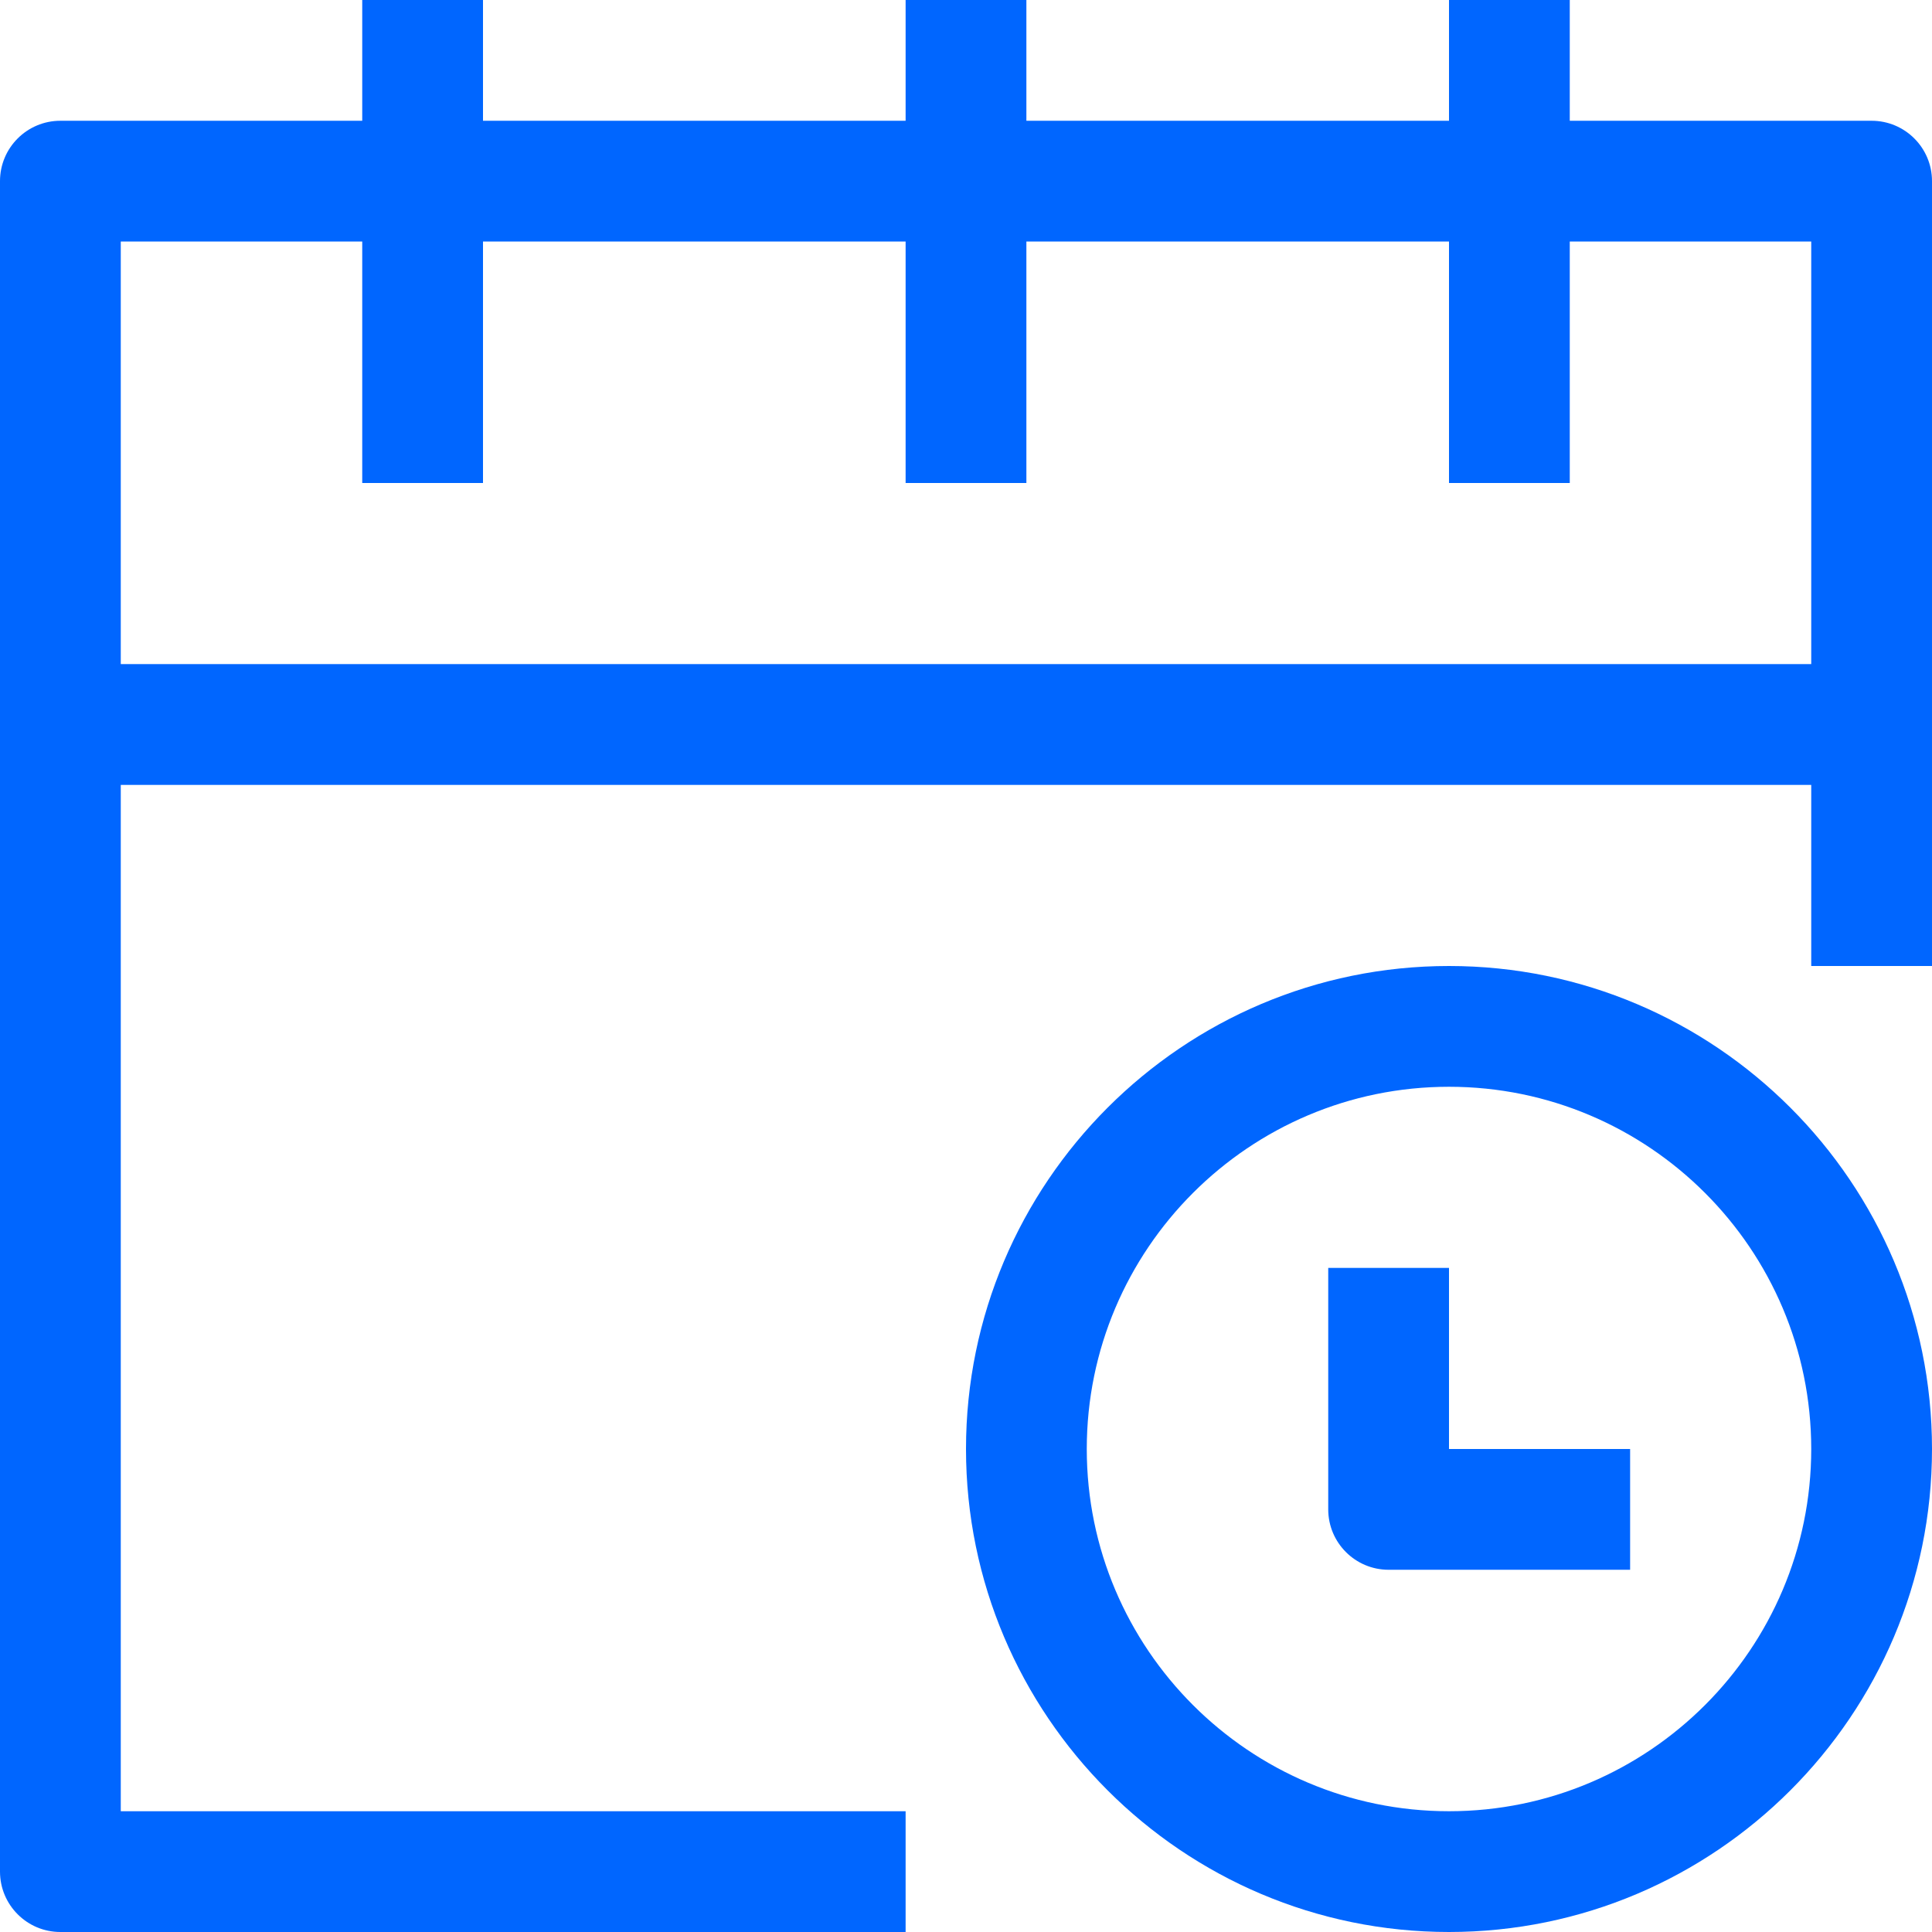
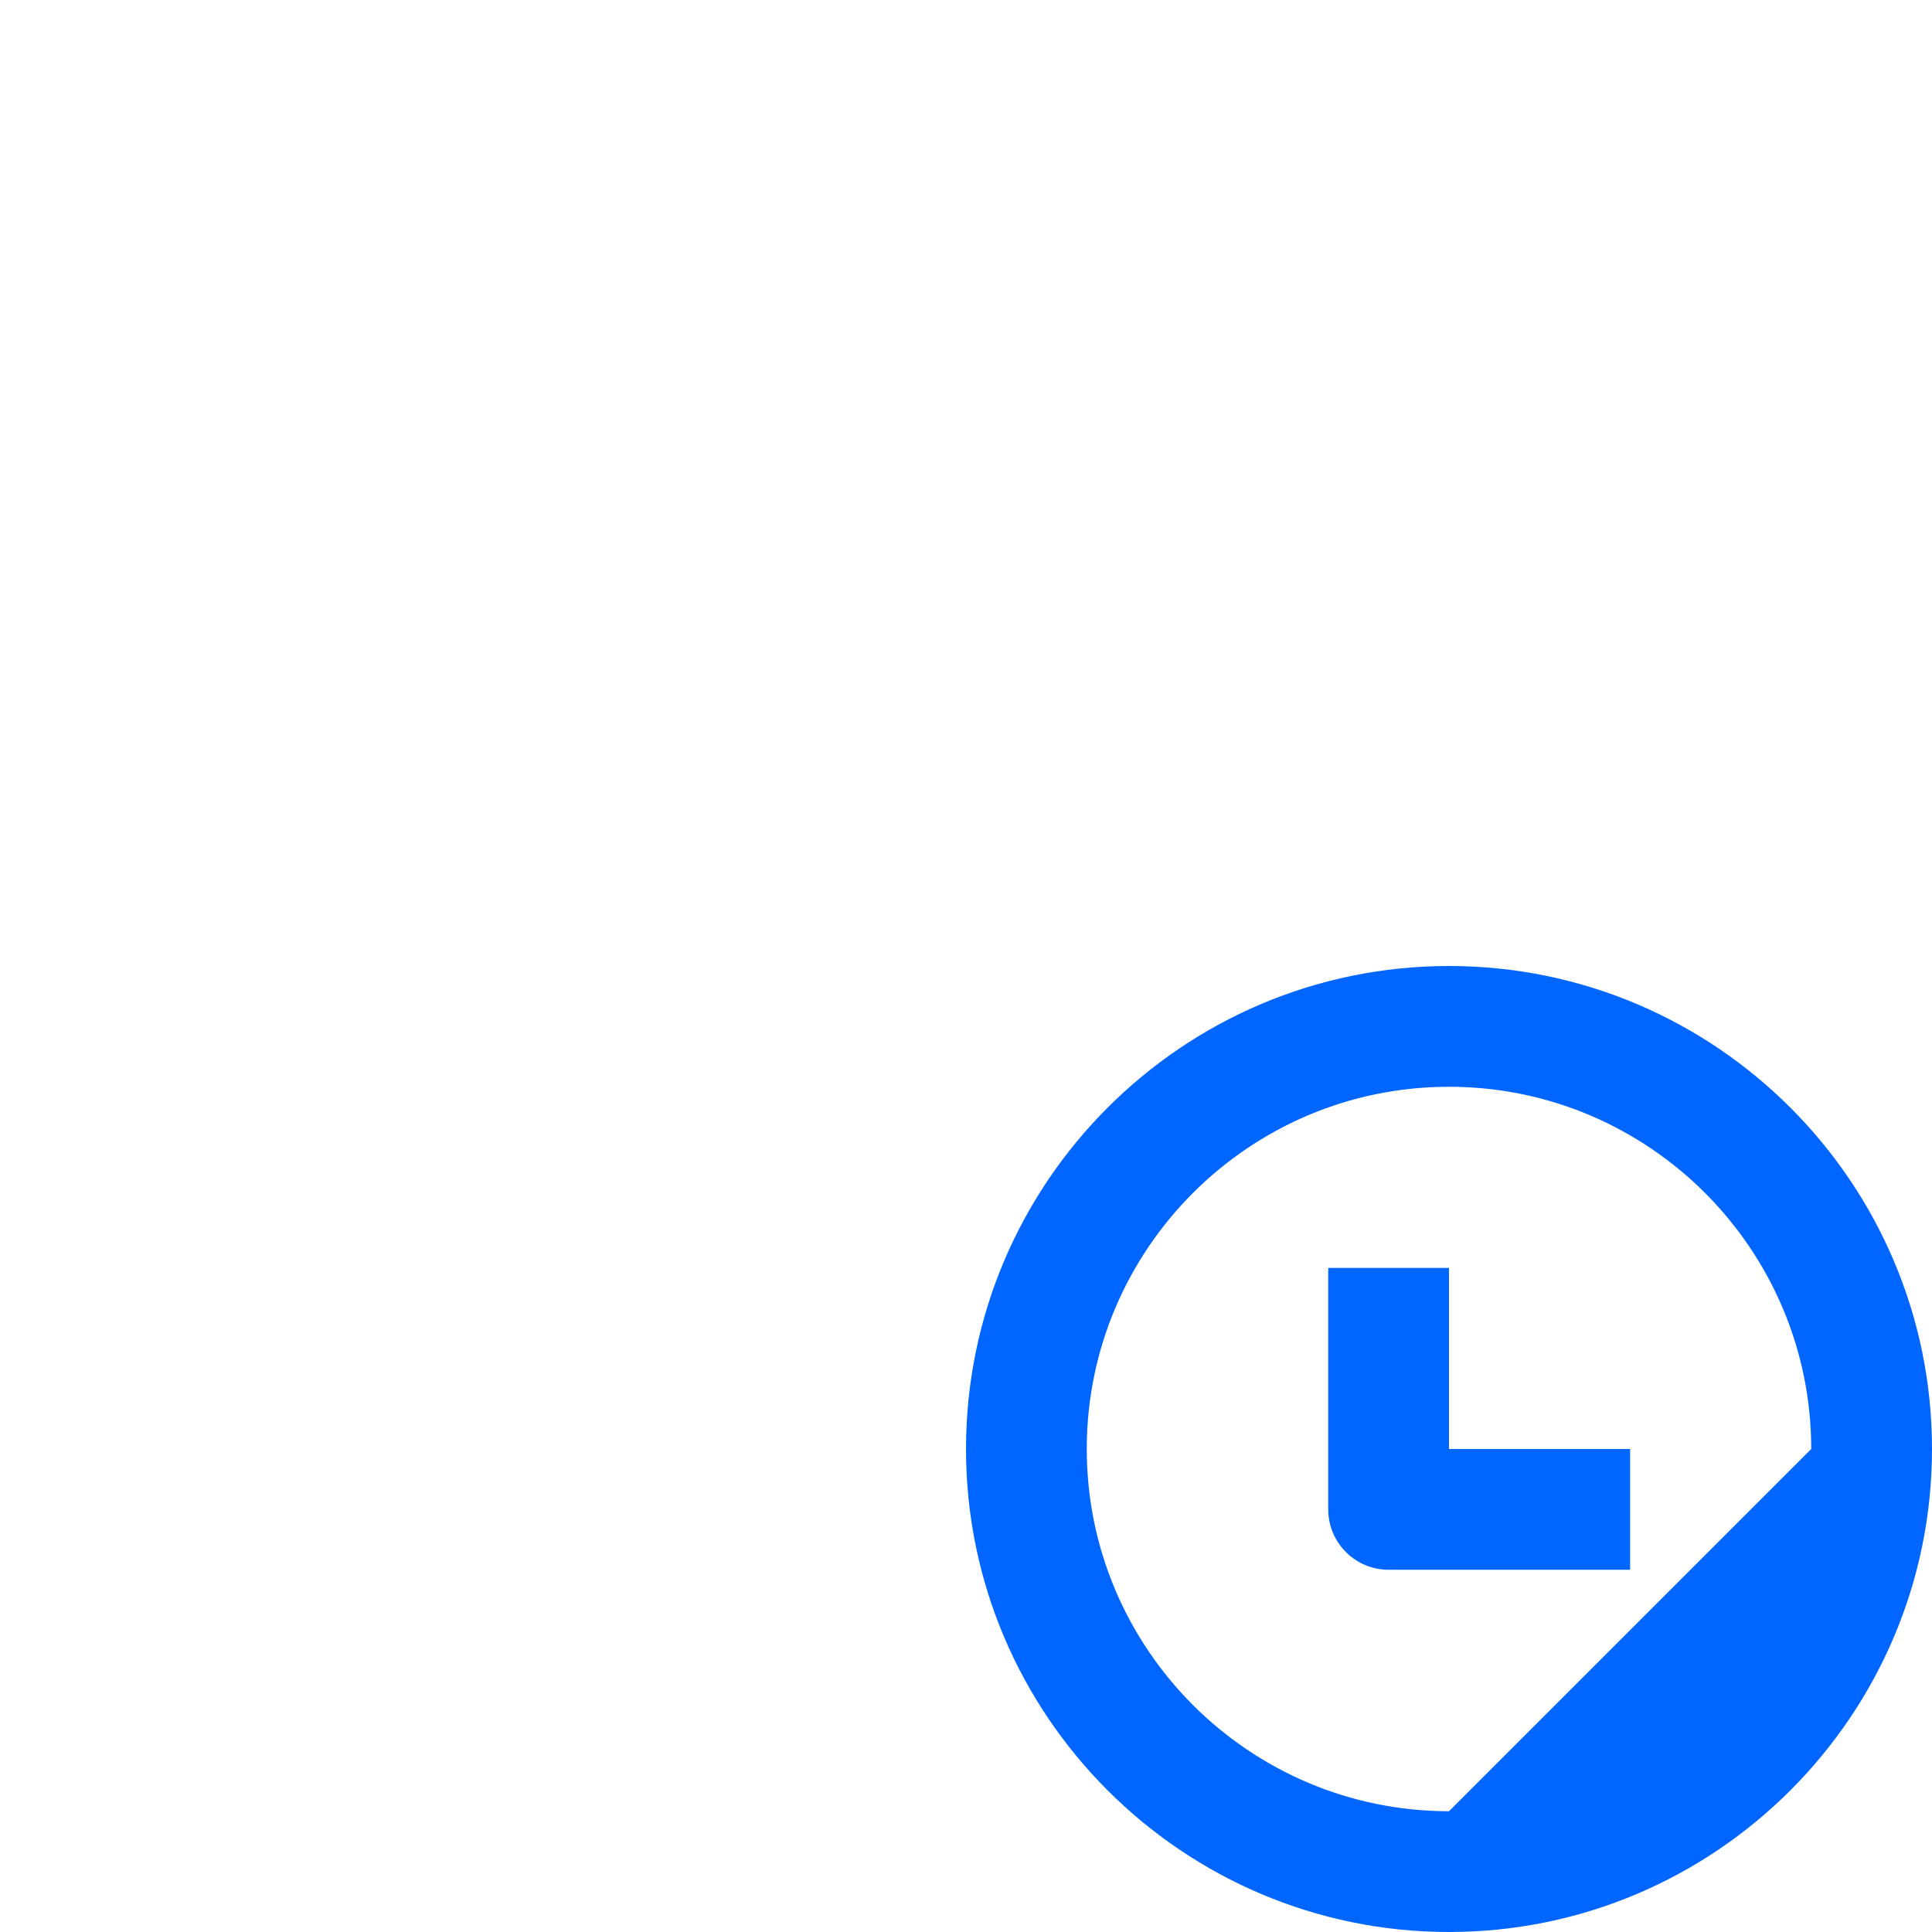
<svg xmlns="http://www.w3.org/2000/svg" width="51" height="51" viewBox="0 0 51 51" fill="none">
  <g clip-path="url(#clip0_5610_1939)">
-     <path d="M49.406 3.188H41.438V0H38.25V3.188H27.094V0H23.906V3.188H12.75V0H9.562V3.188H1.594C0.714 3.188 0 3.901 0 4.781V49.406C0 50.286 0.714 51 1.594 51H23.906V47.812H3.188V20.719H47.812V25.5H51V4.781C51 3.901 50.286 3.188 49.406 3.188ZM3.188 17.531V6.375H9.562V12.75H12.75V6.375H23.906V12.75H27.094V6.375H38.25V12.75H41.438V6.375H47.812V17.531H3.188Z" fill="#0066FF" />
-     <path d="M38.25 25.5C31.22 25.5 25.5 31.22 25.5 38.25C25.5 45.28 31.22 51 38.25 51C45.28 51 51 45.28 51 38.25C51 31.22 45.28 25.5 38.25 25.5ZM38.25 47.812C32.976 47.812 28.688 43.524 28.688 38.25C28.688 32.976 32.976 28.688 38.25 28.688C43.524 28.688 47.812 32.976 47.812 38.25C47.812 43.524 43.524 47.812 38.25 47.812Z" fill="#0066FF" />
+     <path d="M38.25 25.5C31.22 25.5 25.5 31.22 25.5 38.25C25.5 45.28 31.22 51 38.25 51C45.28 51 51 45.28 51 38.25C51 31.22 45.28 25.5 38.25 25.5ZM38.25 47.812C32.976 47.812 28.688 43.524 28.688 38.25C28.688 32.976 32.976 28.688 38.25 28.688C43.524 28.688 47.812 32.976 47.812 38.25Z" fill="#0066FF" />
    <path d="M38.25 33.469H35.062V39.844C35.062 40.724 35.776 41.438 36.656 41.438H43.031V38.25H38.25V33.469Z" fill="#0066FF" />
  </g>
  <defs>
    <clipPath id="clip0_5610_1939">
      <rect width="51" height="51" fill="white" />
    </clipPath>
  </defs>
</svg>